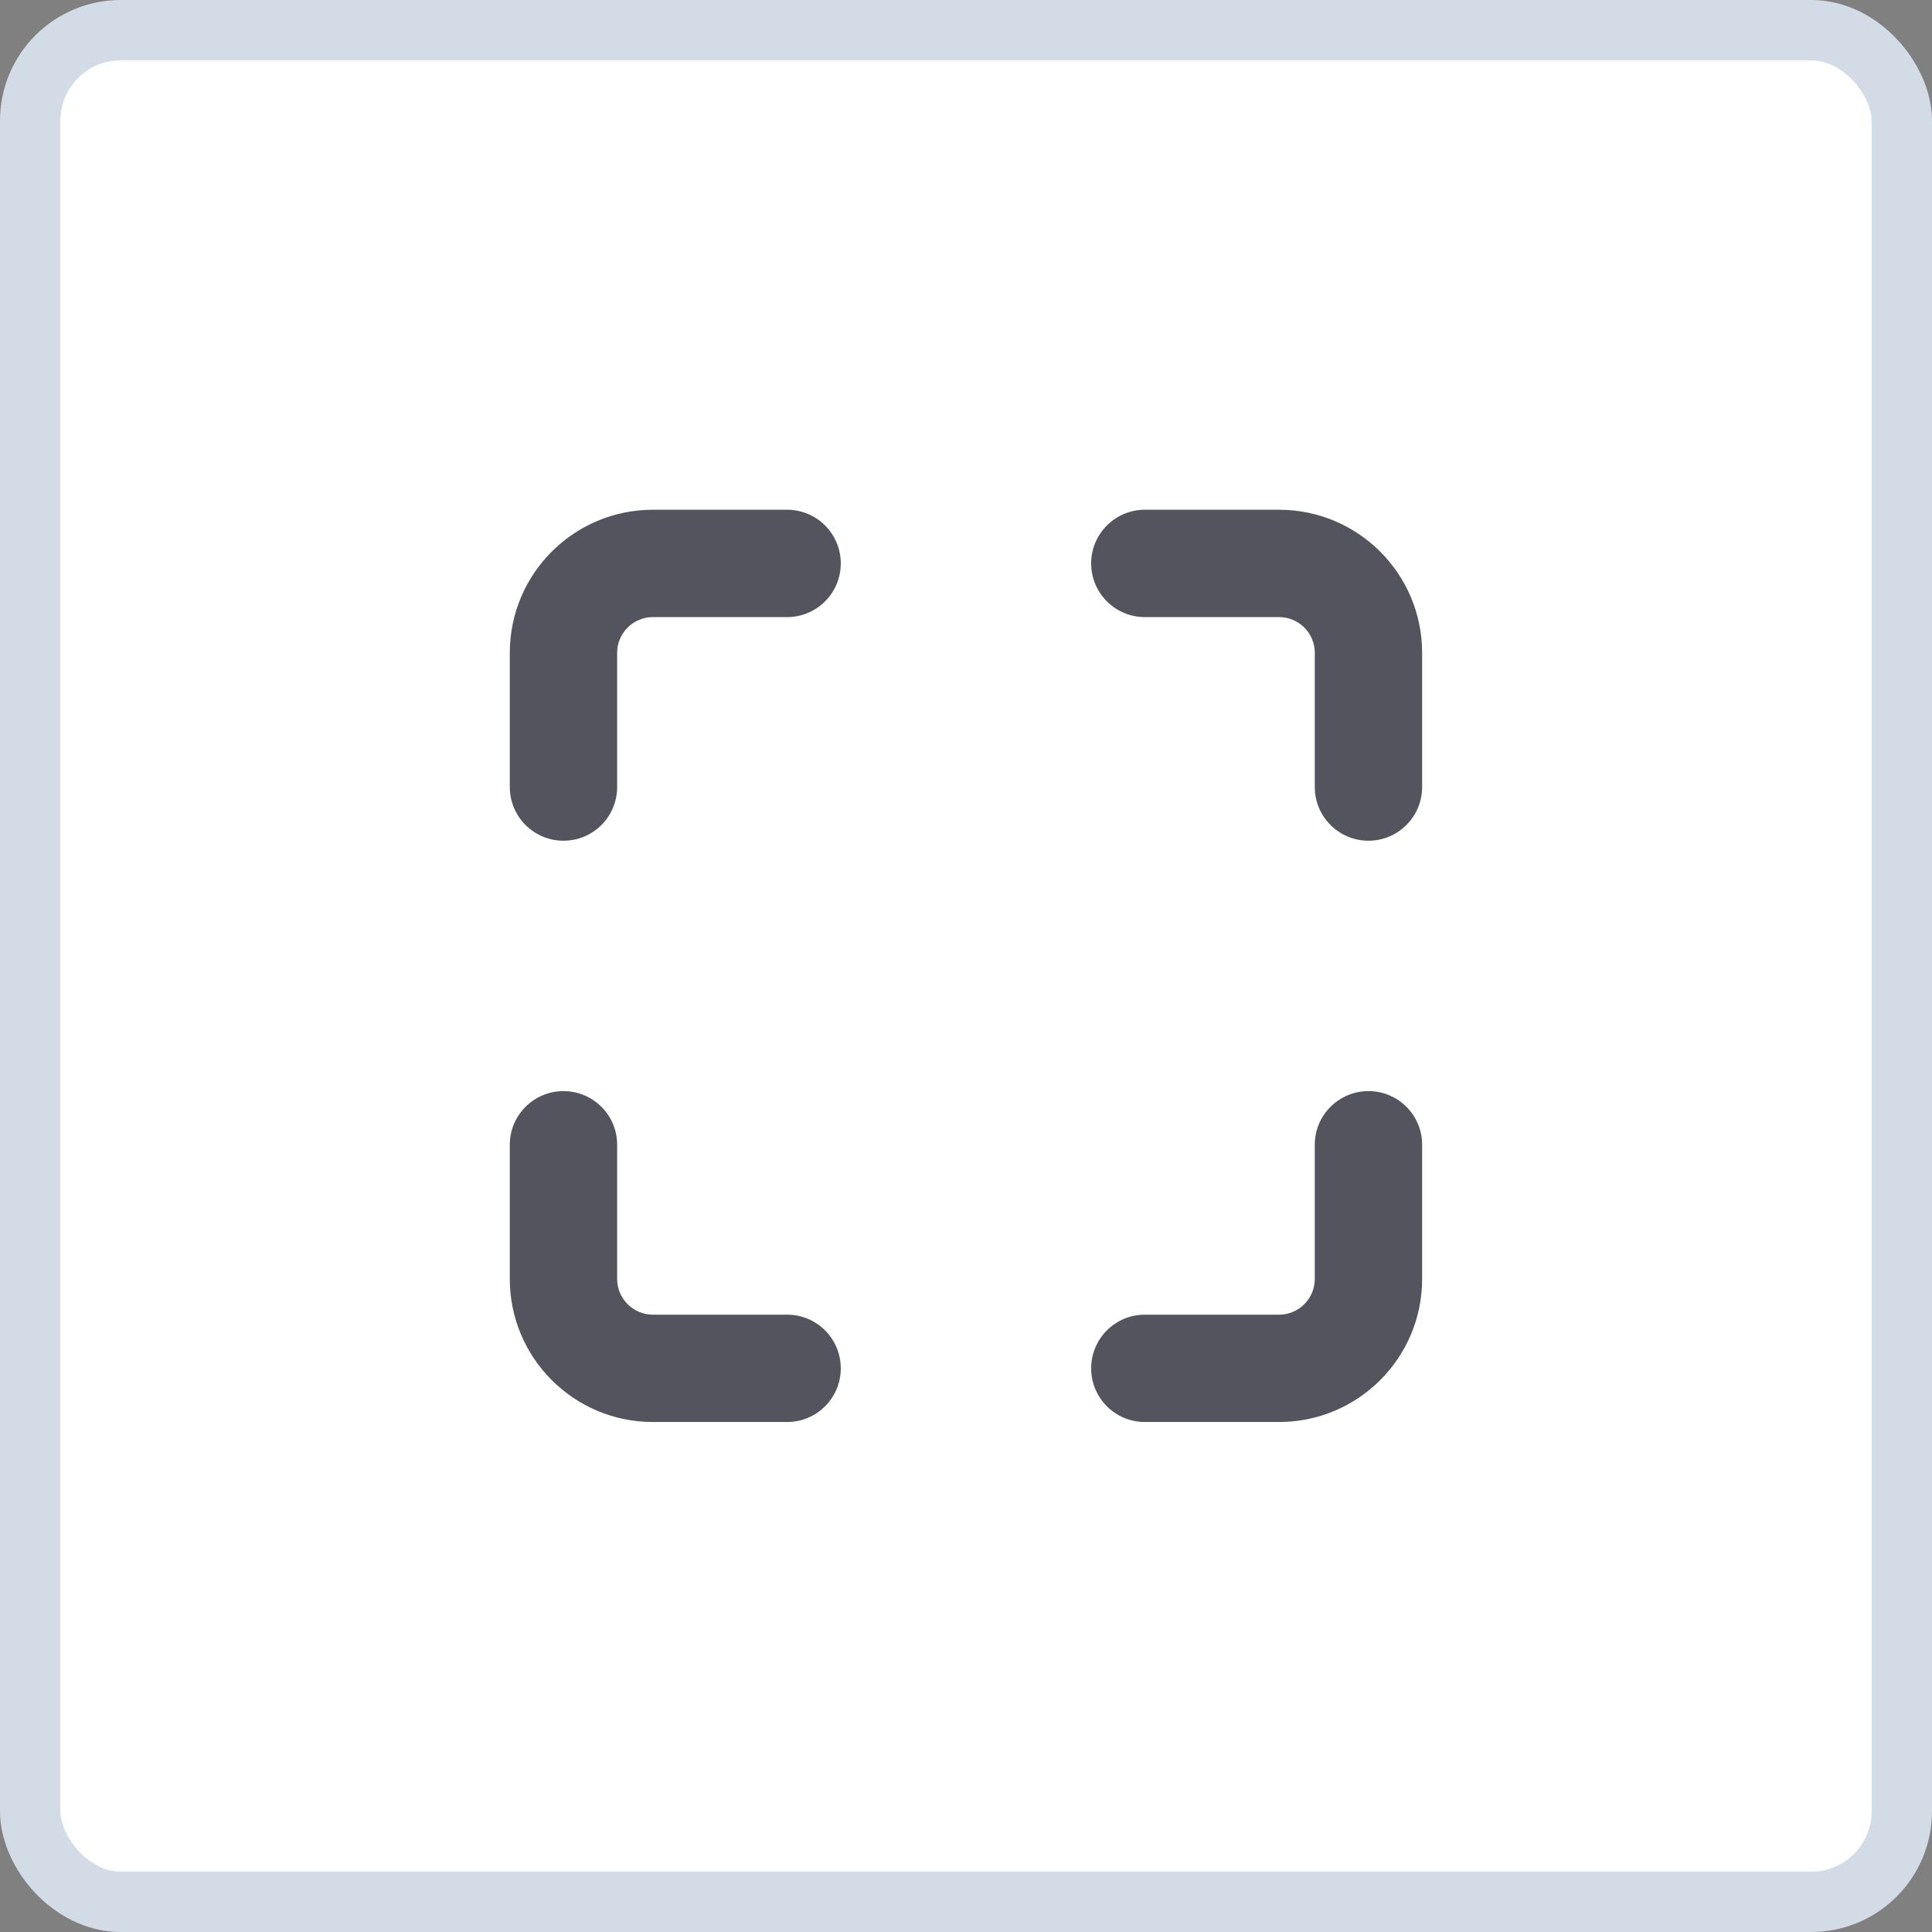
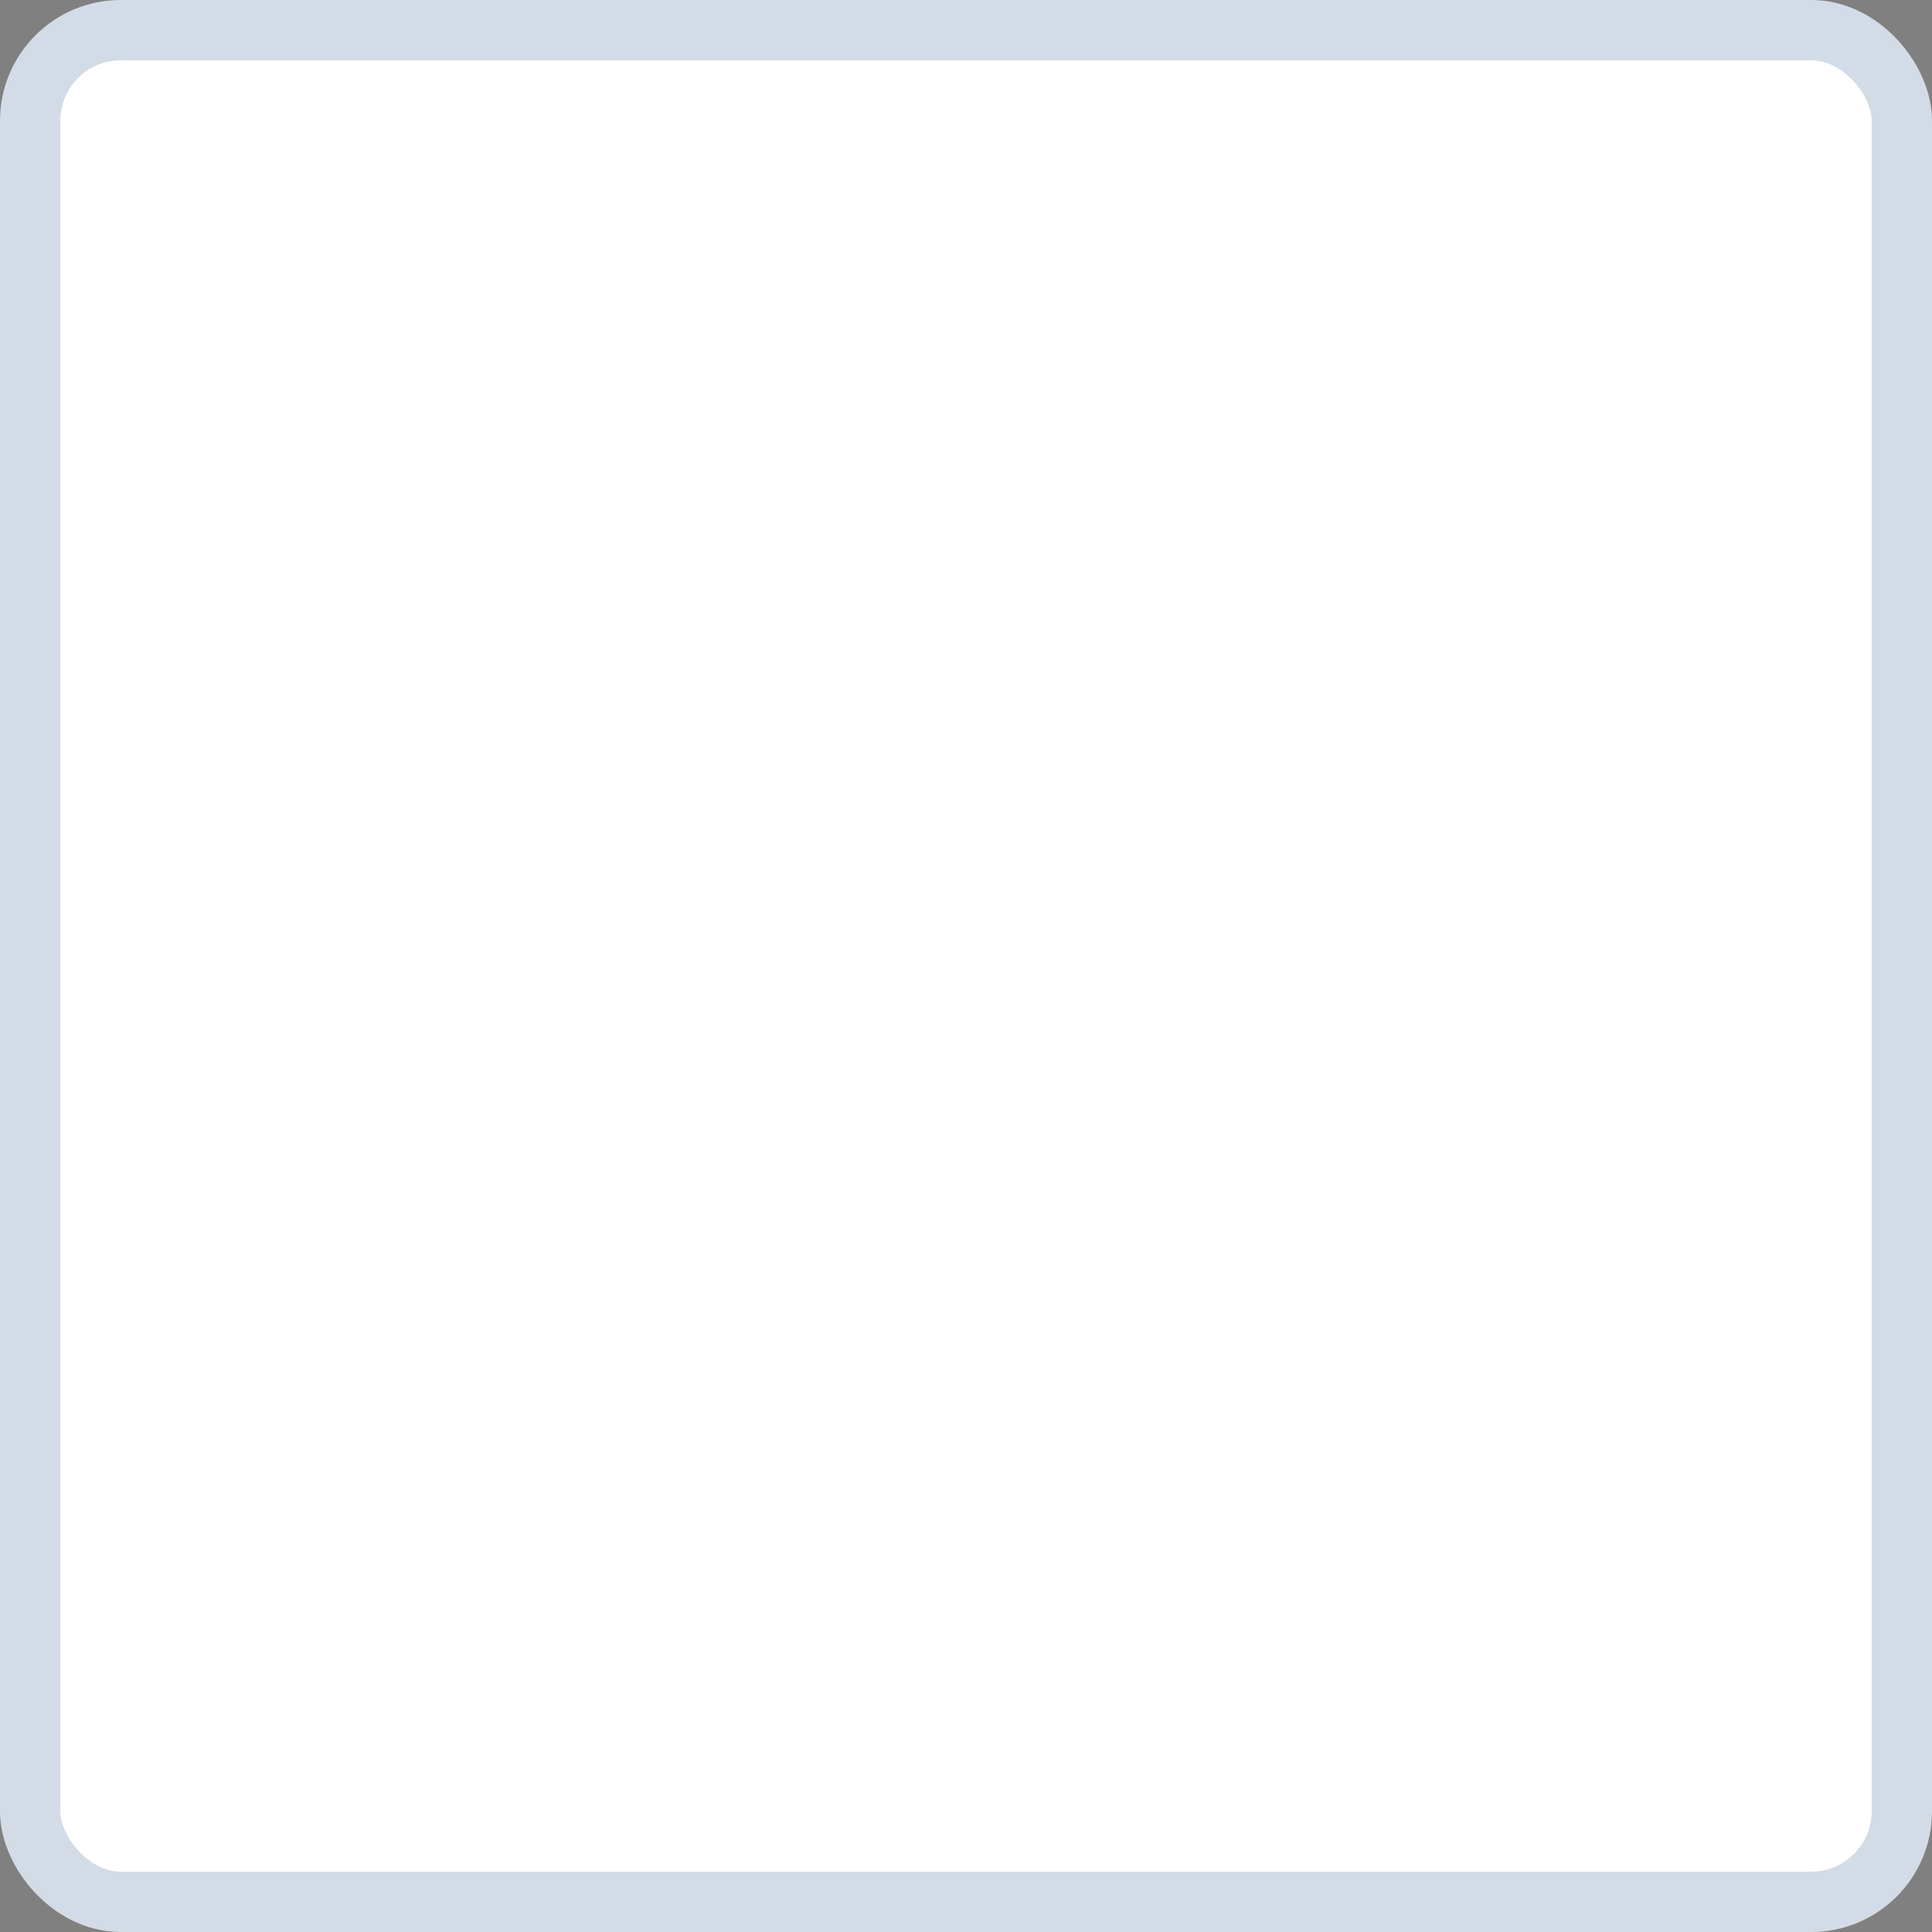
<svg xmlns="http://www.w3.org/2000/svg" width="32" height="32" viewBox="0 0 32 32" fill="none">
  <rect x="0" y="0" width="32" height="32" fill="#808080" stroke="none" />
  <rect x="0.5" y="0.5" width="31" height="31" rx="1.5" fill="white" stroke="#D3DCE6" />
-   <path d="M13.037 10.221C13.528 10.221 13.926 9.823 13.926 9.332C13.926 8.841 13.528 8.443 13.037 8.443V10.221ZM8.444 13.036C8.444 13.527 8.842 13.925 9.333 13.925C9.824 13.925 10.222 13.527 10.222 13.036H8.444ZM21.777 13.036C21.777 13.527 22.175 13.925 22.666 13.925C23.157 13.925 23.555 13.527 23.555 13.036H21.777ZM18.962 8.443C18.471 8.443 18.073 8.841 18.073 9.332C18.073 9.823 18.471 10.221 18.962 10.221V8.443ZM18.962 21.775C18.471 21.775 18.073 22.173 18.073 22.664C18.073 23.155 18.471 23.553 18.962 23.553V21.775ZM23.555 18.96C23.555 18.47 23.157 18.072 22.666 18.072C22.175 18.072 21.777 18.47 21.777 18.96H23.555ZM10.222 18.96C10.222 18.47 9.824 18.072 9.333 18.072C8.842 18.072 8.444 18.47 8.444 18.96H10.222ZM13.037 23.553C13.528 23.553 13.926 23.155 13.926 22.664C13.926 22.173 13.528 21.775 13.037 21.775V23.553ZM13.037 8.443H10.815V10.221H13.037V8.443ZM10.815 8.443C9.505 8.443 8.444 9.504 8.444 10.813H10.222C10.222 10.486 10.487 10.221 10.815 10.221V8.443ZM8.444 10.813V13.036H10.222V10.813H8.444ZM23.555 13.036V10.813H21.777V13.036H23.555ZM23.555 10.813C23.555 9.504 22.494 8.443 21.185 8.443V10.221C21.512 10.221 21.777 10.486 21.777 10.813H23.555ZM21.185 8.443H18.962V10.221H21.185V8.443ZM18.962 23.553H21.185V21.775H18.962V23.553ZM21.185 23.553C22.494 23.553 23.555 22.492 23.555 21.183H21.777C21.777 21.51 21.512 21.775 21.185 21.775V23.553ZM23.555 21.183V18.96H21.777V21.183H23.555ZM8.444 18.96V21.183H10.222V18.96H8.444ZM8.444 21.183C8.444 22.492 9.505 23.553 10.815 23.553V21.775C10.487 21.775 10.222 21.51 10.222 21.183H8.444ZM10.815 23.553H13.037V21.775H10.815V23.553Z" fill="#010110" fill-opacity="0.67" />
</svg>